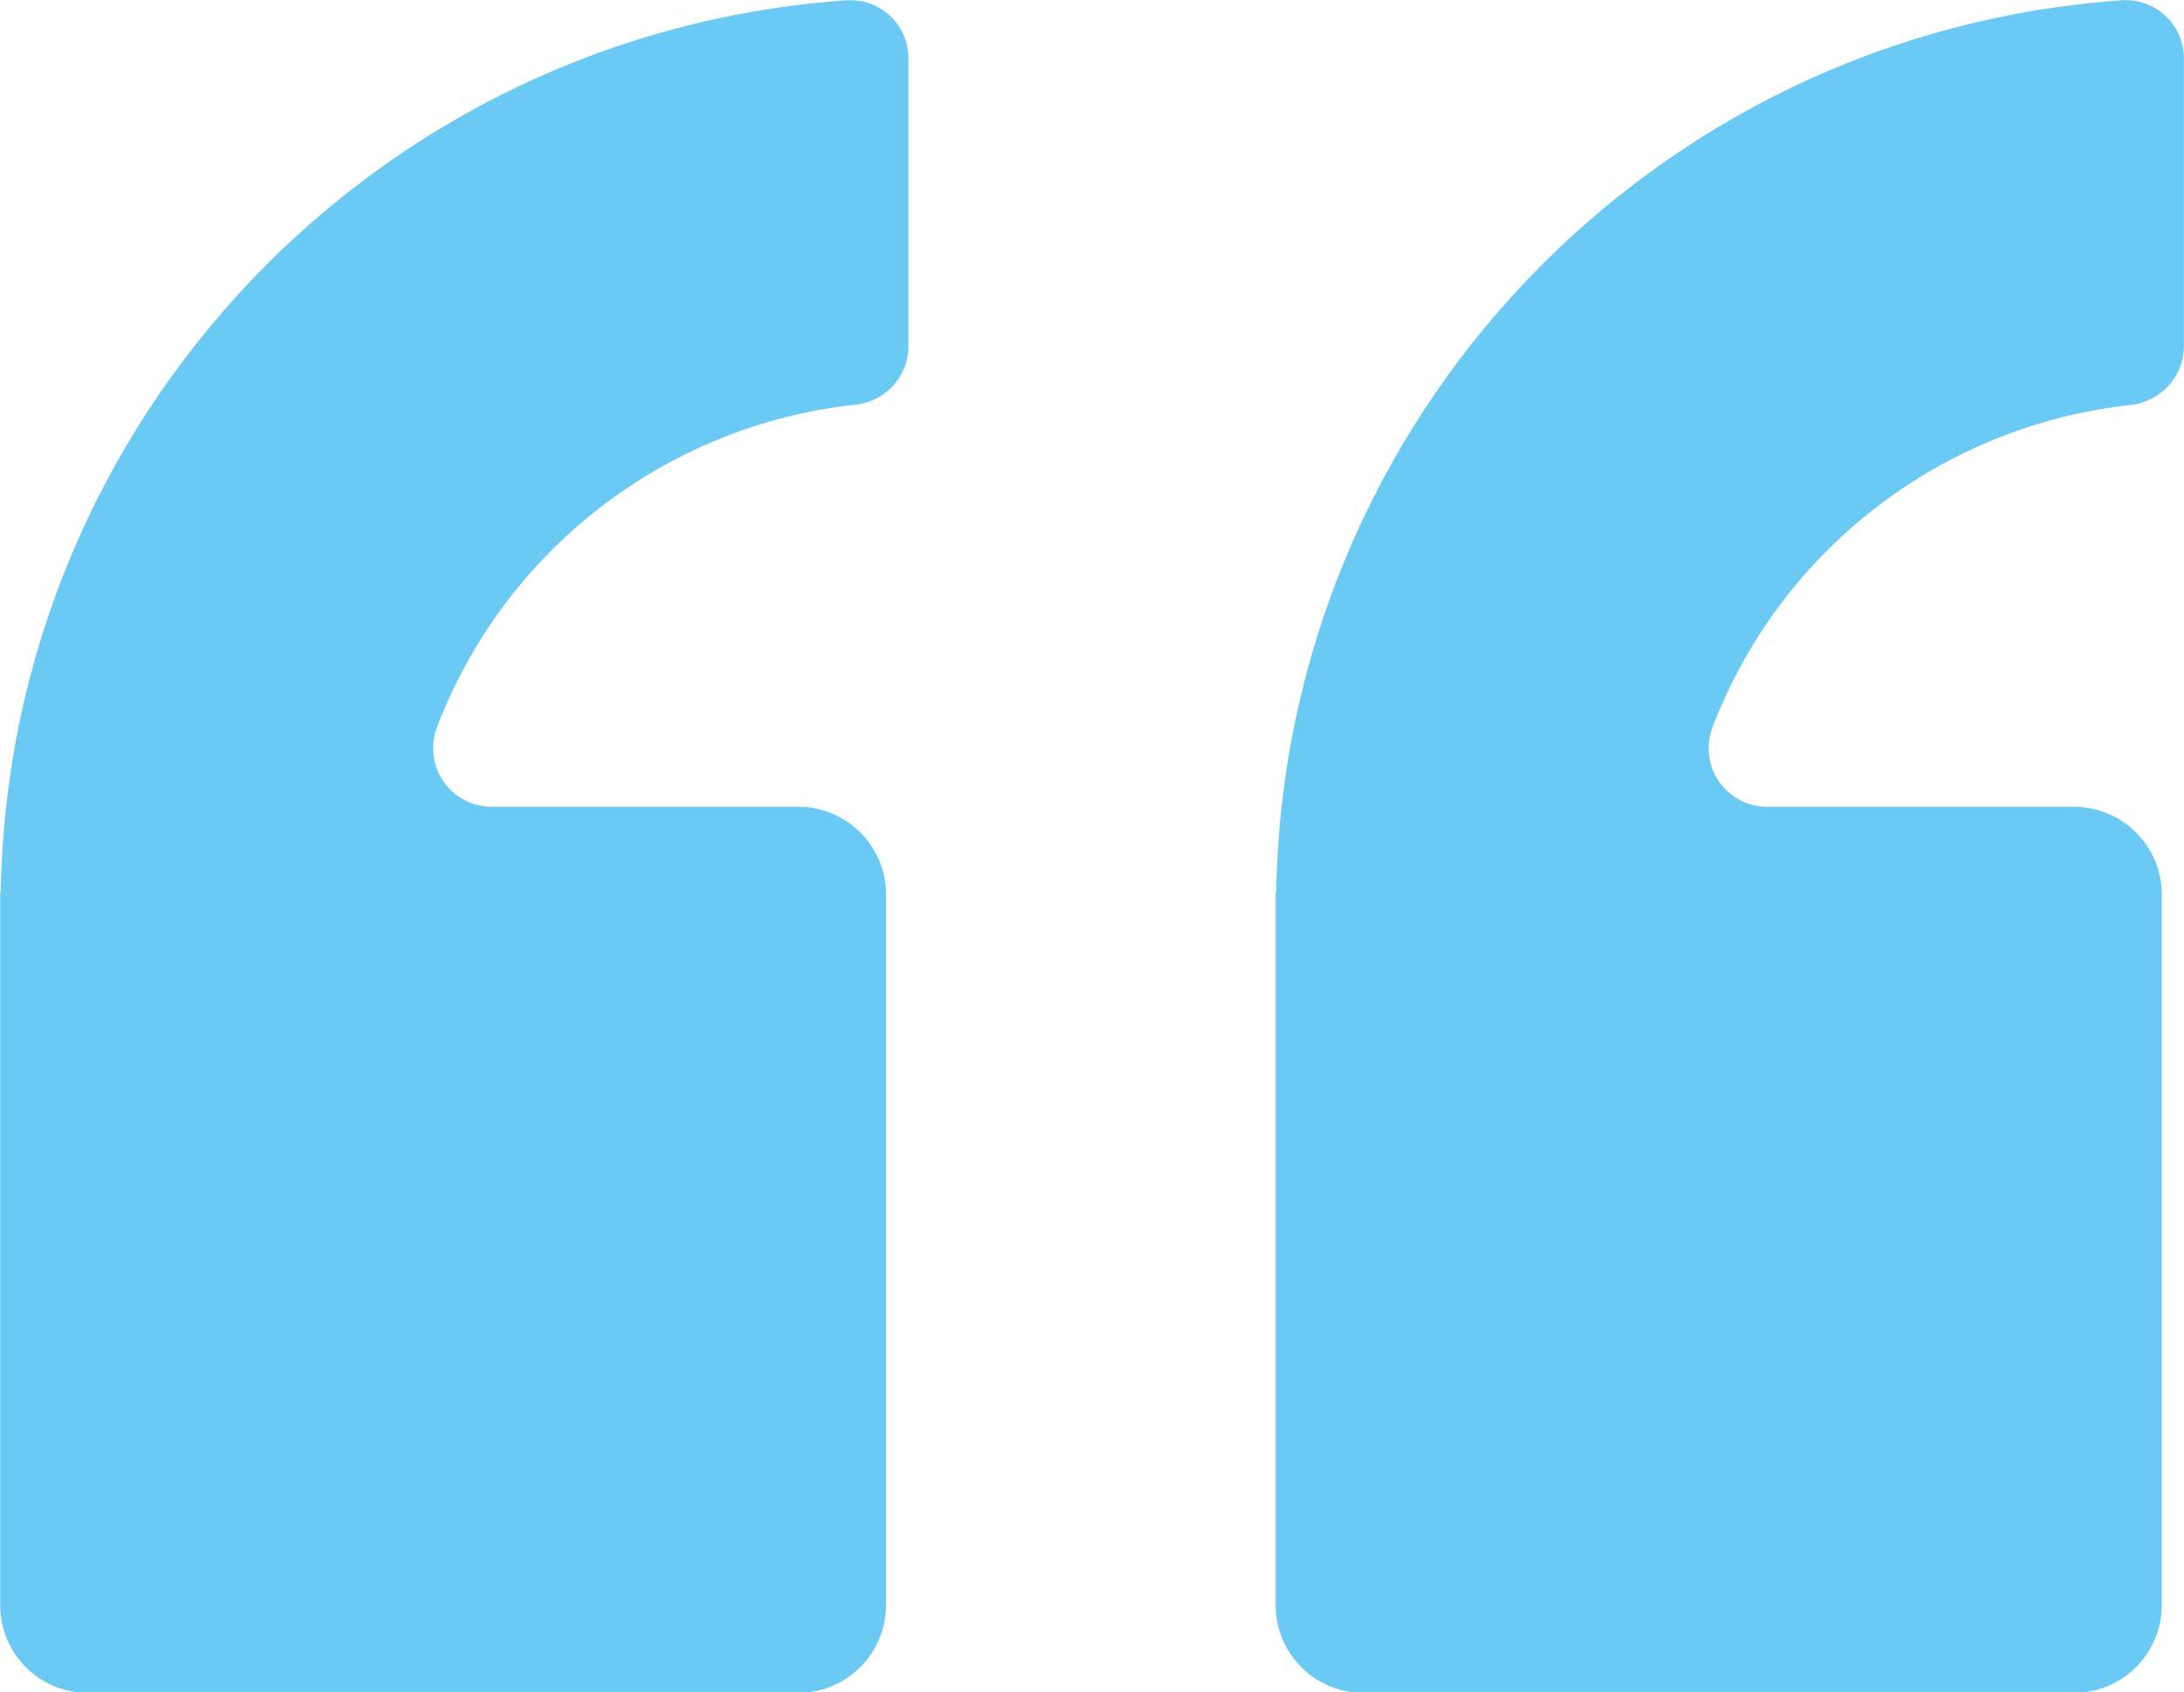
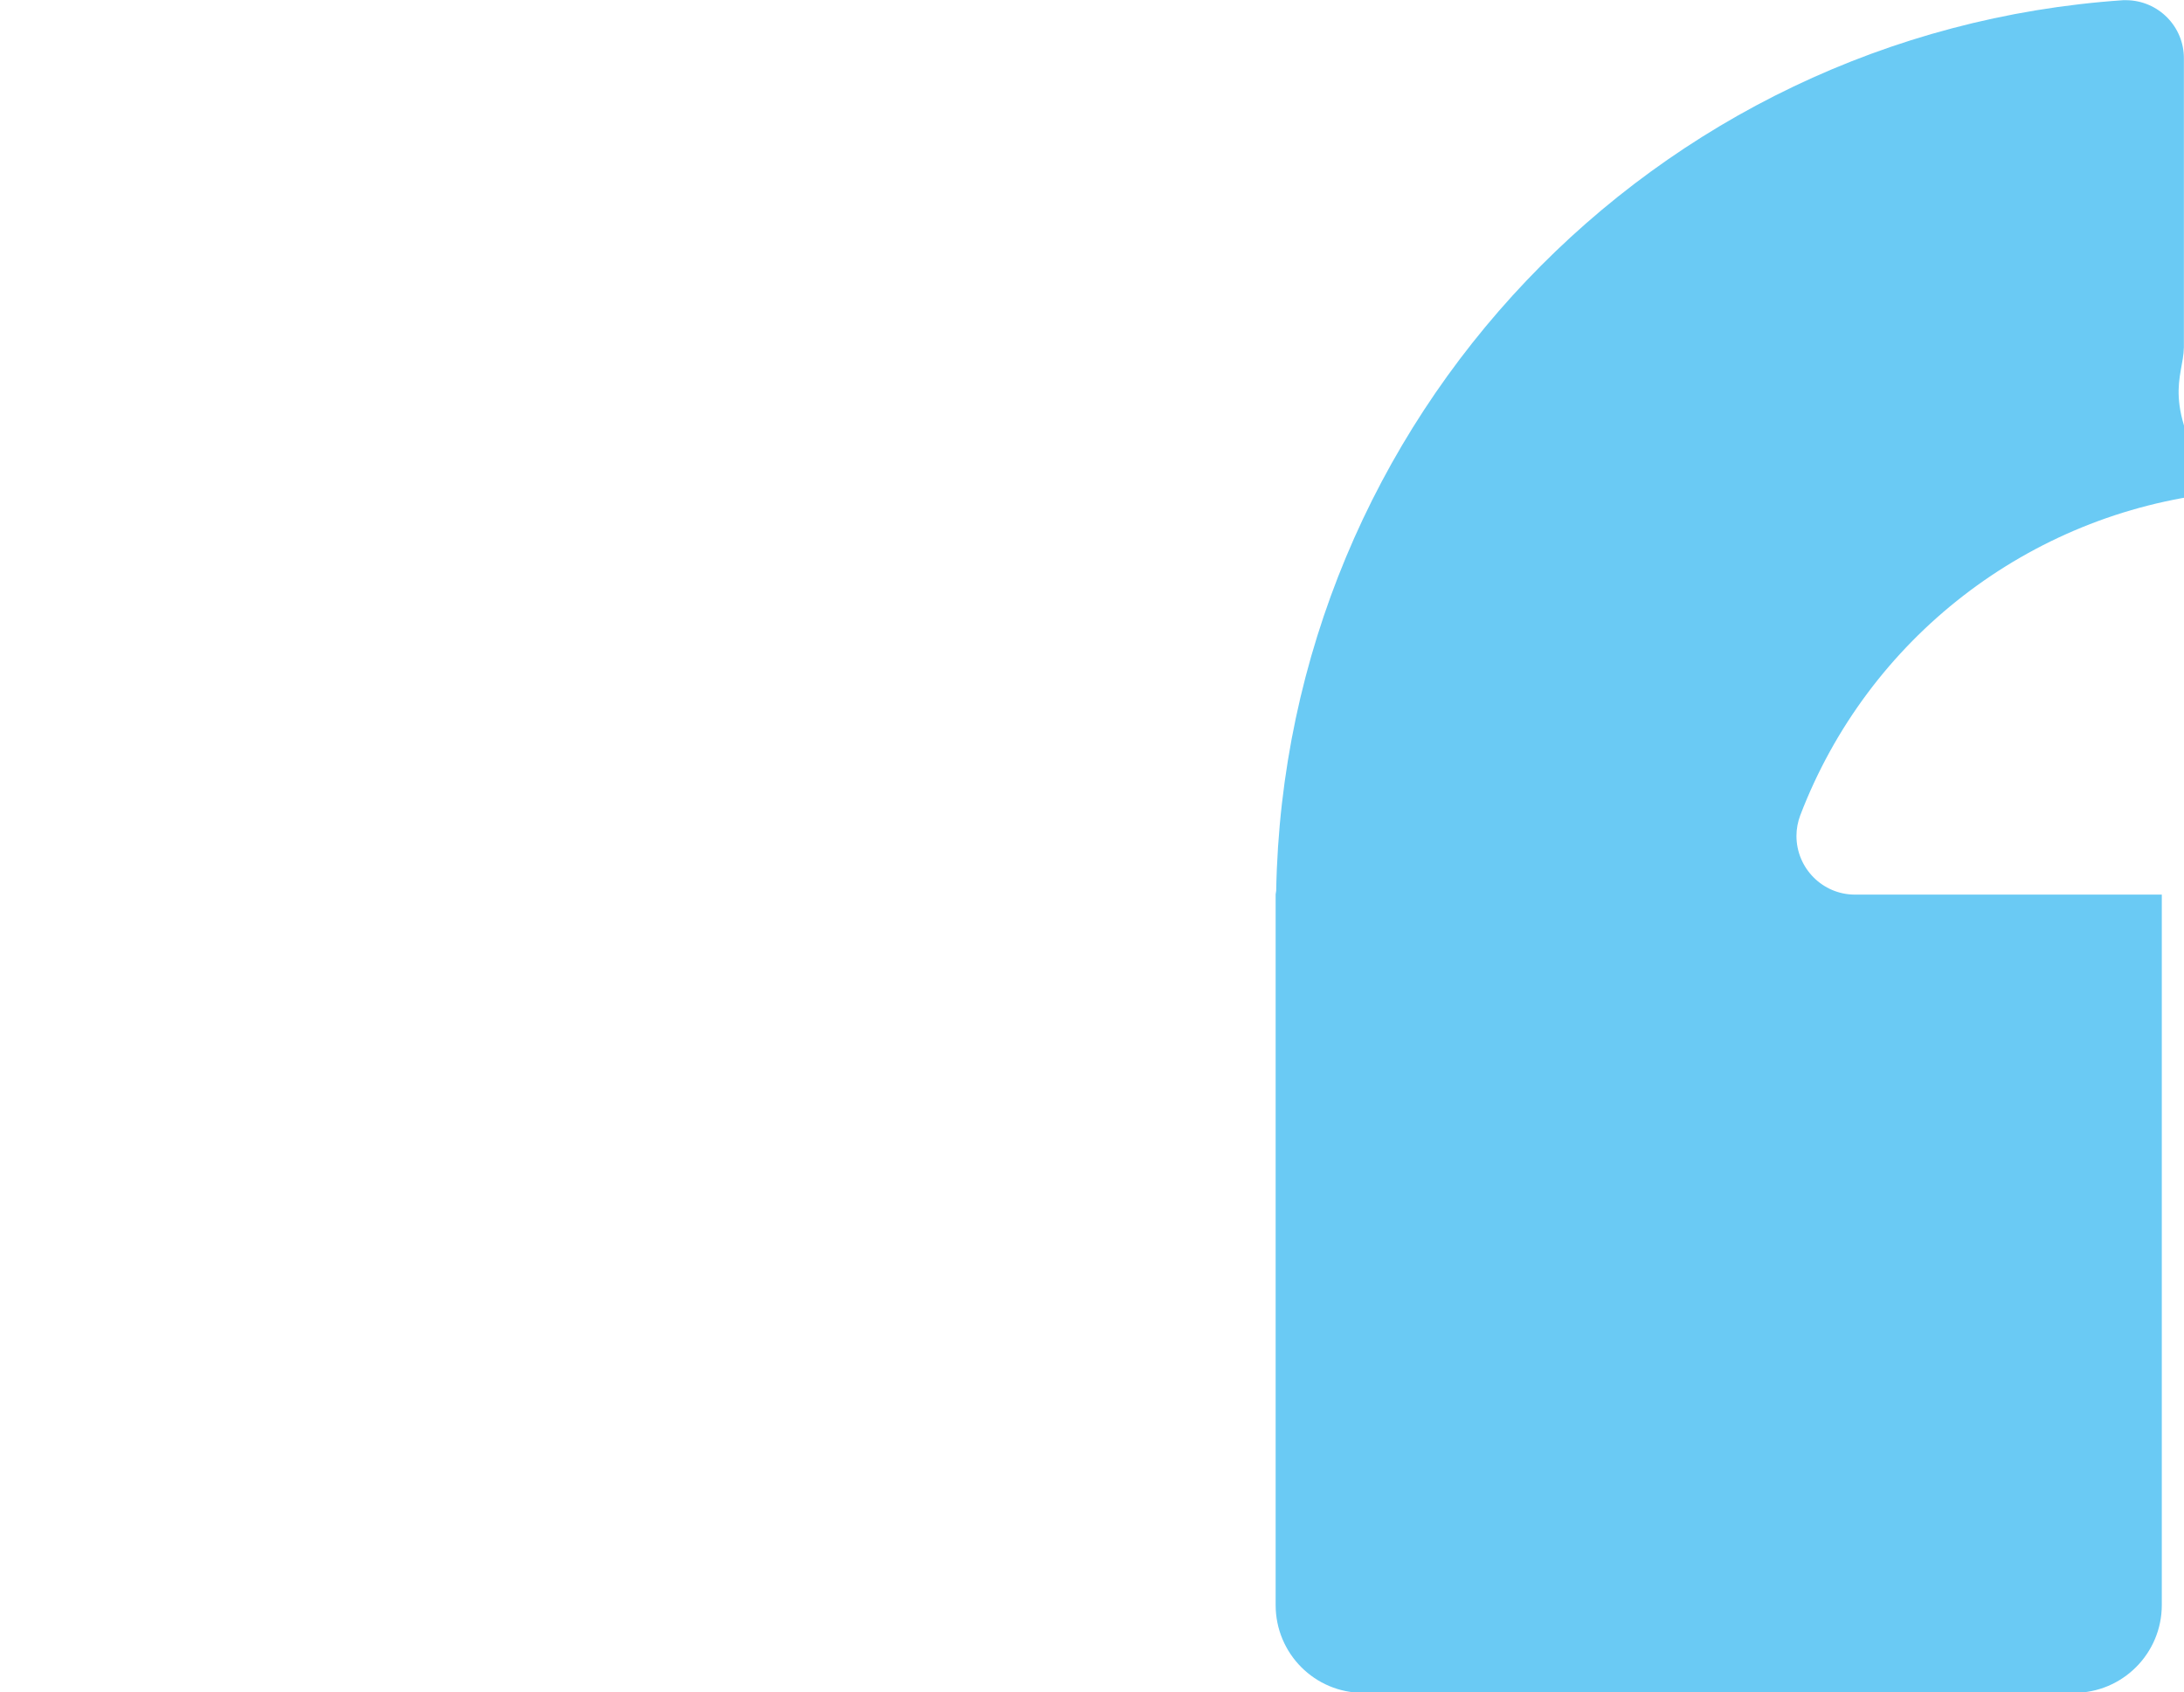
<svg xmlns="http://www.w3.org/2000/svg" version="1.1" id="Ebene_1" x="0px" y="0px" viewBox="0 0 81.06 62.82" style="enable-background:new 0 0 81.06 62.82;" xml:space="preserve">
  <style type="text/css">
	.st0{fill:#6ACAF4;}
</style>
  <g id="Gruppe_12" transform="translate(2971.886 -738.243)">
-     <path id="Pfad_244" class="st0" d="M-2890.83,751.14v-10.72c0.01-1.19-0.95-2.16-2.14-2.17c-0.04,0-0.08,0-0.11,0   c-17.47,1.19-31.12,15.55-31.44,33.06c0,0.04-0.02,0.09-0.02,0.13v0.39v0.08l0,0v25.91c0,1.8,1.45,3.26,3.25,3.26h26.38   c1.8,0,3.26-1.46,3.26-3.26v-26.37c0-1.8-1.46-3.26-3.26-3.26l0,0h-11.39c-1.2,0-2.17-0.98-2.17-2.18c0-0.26,0.05-0.52,0.14-0.76   c2.51-6.57,8.48-11.19,15.48-11.97C-2891.73,753.18-2890.85,752.26-2890.83,751.14z" />
-     <path id="Pfad_245" class="st0" d="M-2938.17,751.14v-10.72c0.01-1.19-0.95-2.16-2.14-2.17c-0.04,0-0.07,0-0.11,0   c-17.47,1.19-31.12,15.55-31.44,33.06c-0.01,0.04-0.02,0.09-0.02,0.13v0.39v0.08l0,0v25.91c0,1.8,1.45,3.26,3.25,3.26c0,0,0,0,0,0   h26.37c1.8,0,3.26-1.46,3.26-3.26v0v-26.37c0-1.8-1.46-3.26-3.26-3.26l0,0h-11.39c-1.2-0.01-2.17-0.98-2.16-2.19   c0-0.26,0.05-0.52,0.14-0.76c2.51-6.57,8.48-11.19,15.48-11.97C-2939.07,753.18-2938.19,752.26-2938.17,751.14z" />
+     <path id="Pfad_244" class="st0" d="M-2890.83,751.14v-10.72c0.01-1.19-0.95-2.16-2.14-2.17c-0.04,0-0.08,0-0.11,0   c-17.47,1.19-31.12,15.55-31.44,33.06c0,0.04-0.02,0.09-0.02,0.13v0.39v0.08l0,0v25.91c0,1.8,1.45,3.26,3.25,3.26h26.38   c1.8,0,3.26-1.46,3.26-3.26v-26.37l0,0h-11.39c-1.2,0-2.17-0.98-2.17-2.18c0-0.26,0.05-0.52,0.14-0.76   c2.51-6.57,8.48-11.19,15.48-11.97C-2891.73,753.18-2890.85,752.26-2890.83,751.14z" />
  </g>
</svg>